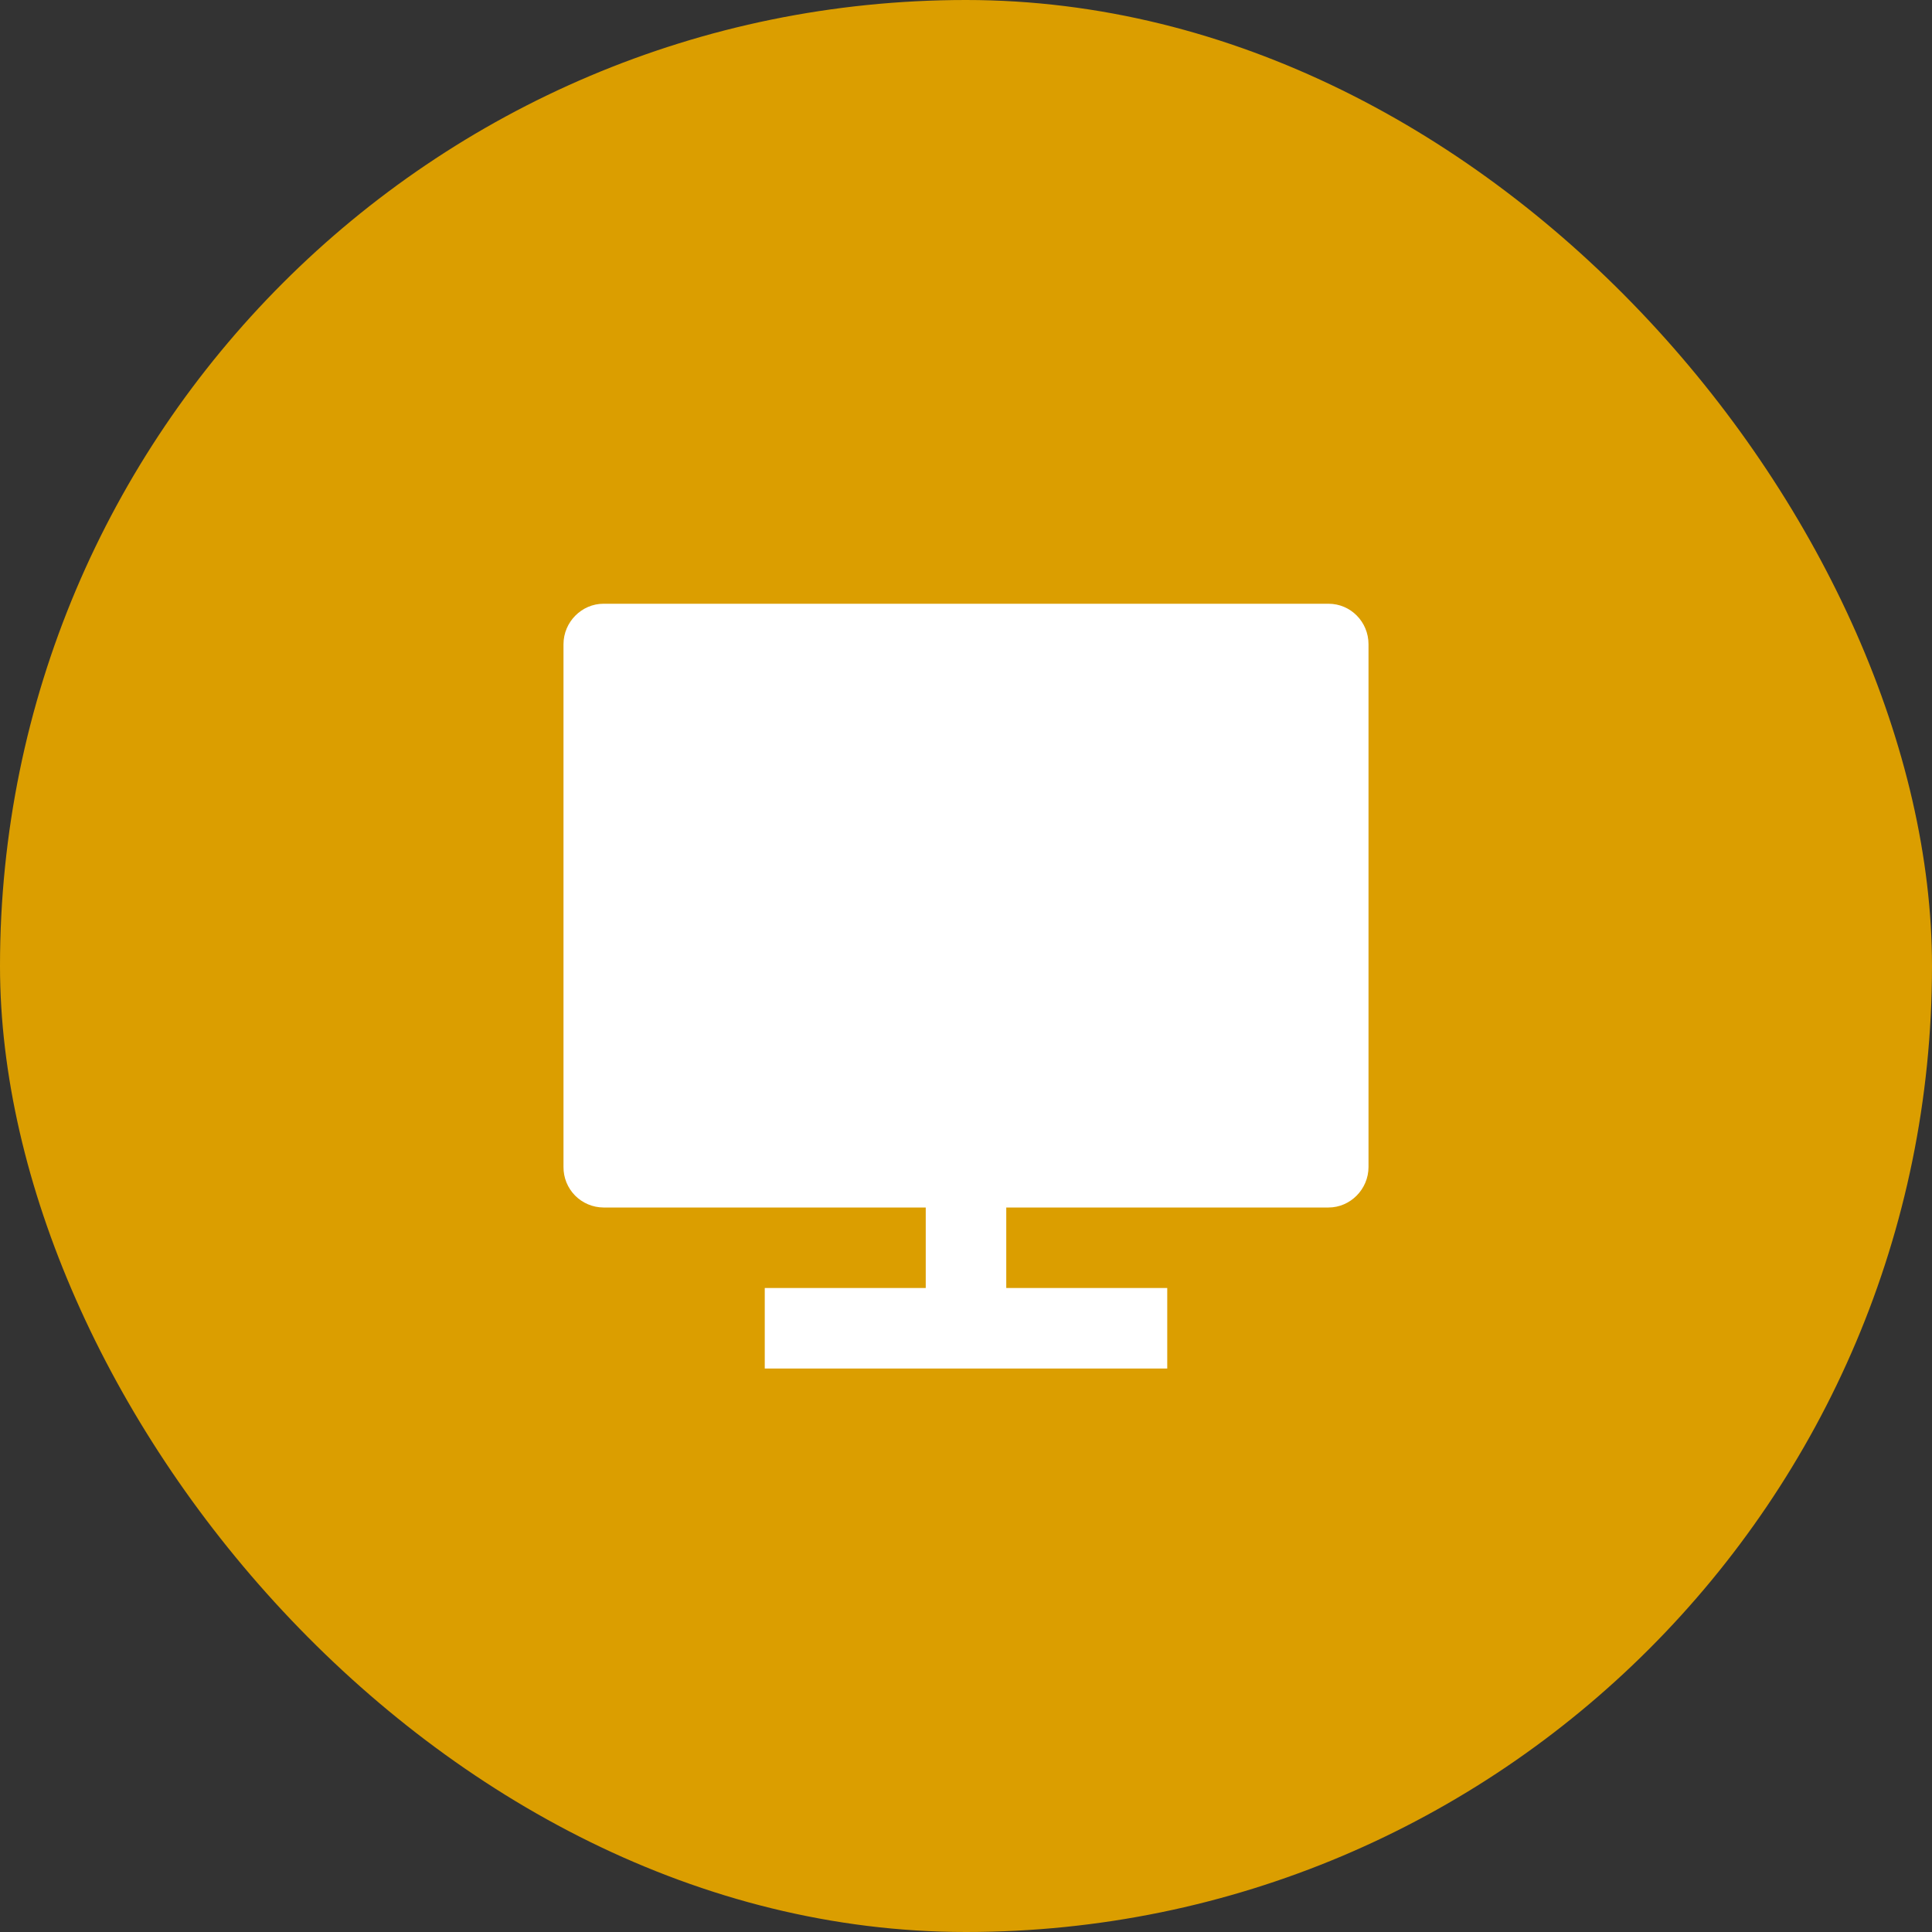
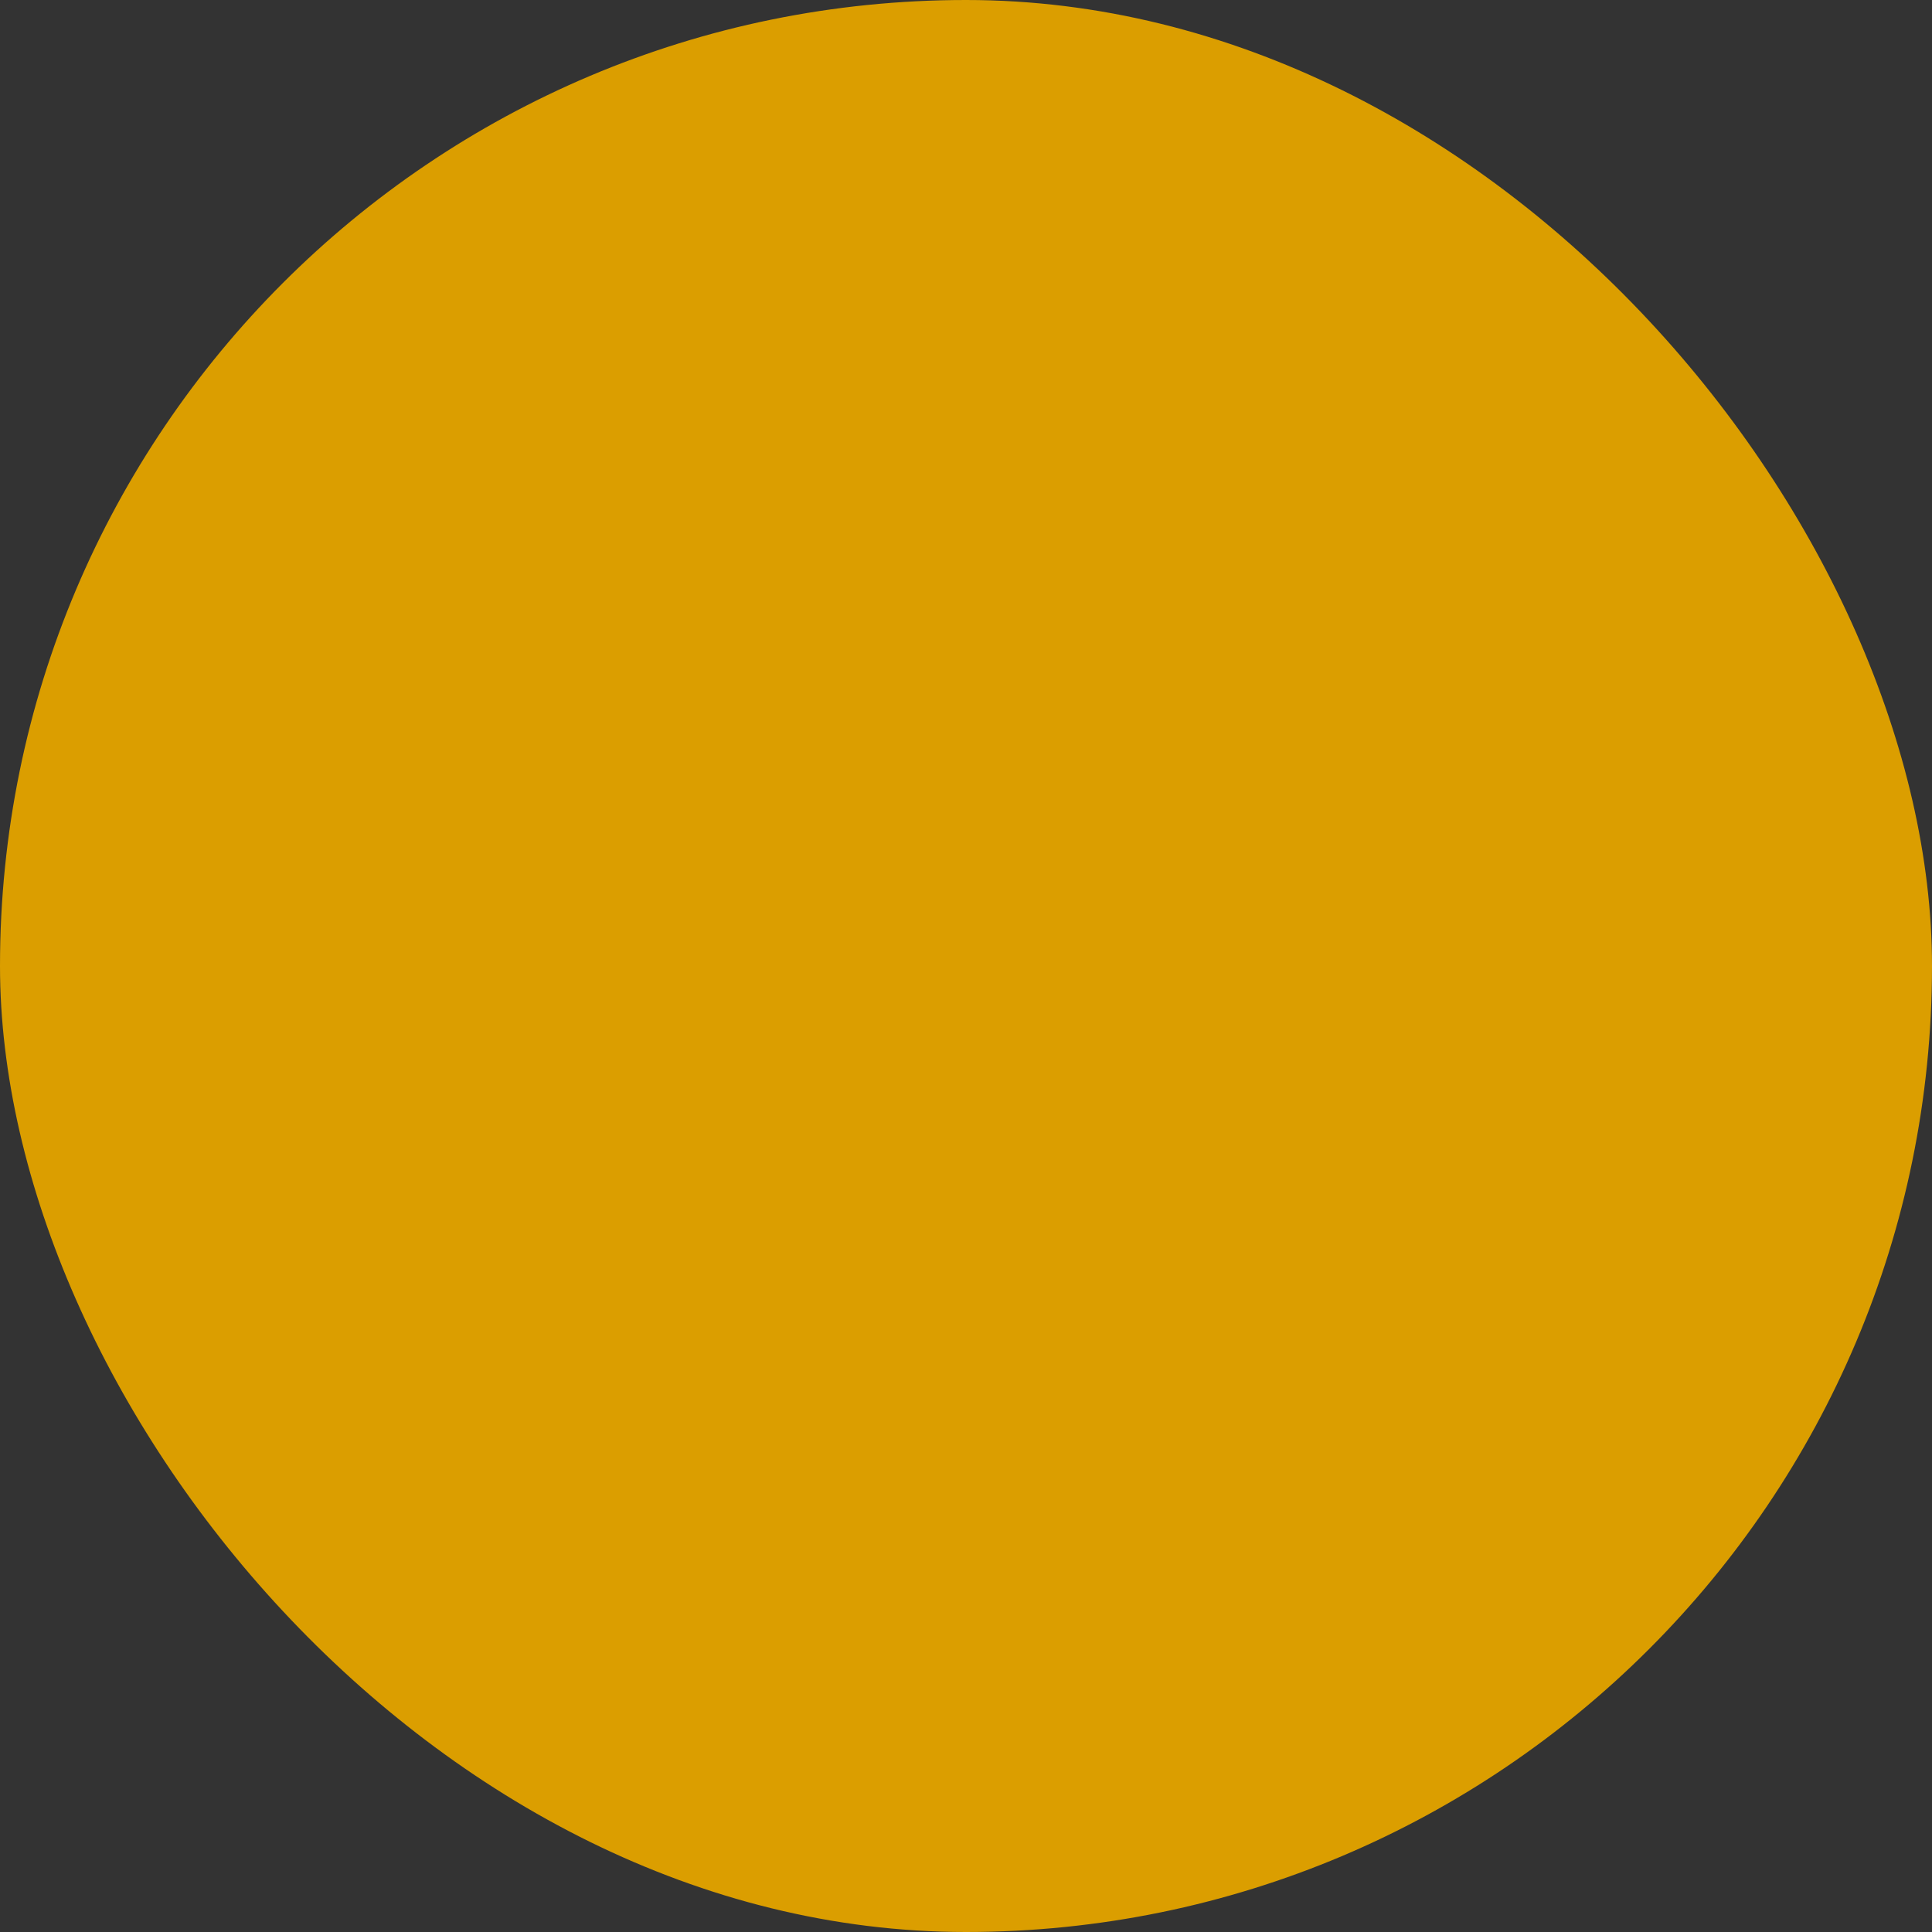
<svg xmlns="http://www.w3.org/2000/svg" width="56" height="56" viewBox="0 0 56 56" fill="none">
  <rect x="0" y="0" width="56" height="56" fill="#333333" stroke="none" />
  <rect width="56" height="56" rx="28" fill="#DB9E00" />
-   <path d="M29.167 35V37.333H33.833V39.667H22.167V37.333H26.833V35H17.491C17.338 34.999 17.186 34.968 17.045 34.908C16.904 34.849 16.776 34.762 16.668 34.653C16.561 34.544 16.476 34.414 16.418 34.272C16.361 34.13 16.332 33.978 16.333 33.825V18.675C16.333 18.026 16.864 17.5 17.491 17.5H38.509C39.149 17.5 39.667 18.024 39.667 18.675V33.825C39.667 34.474 39.136 35 38.509 35H29.167Z" fill="white" />
</svg>